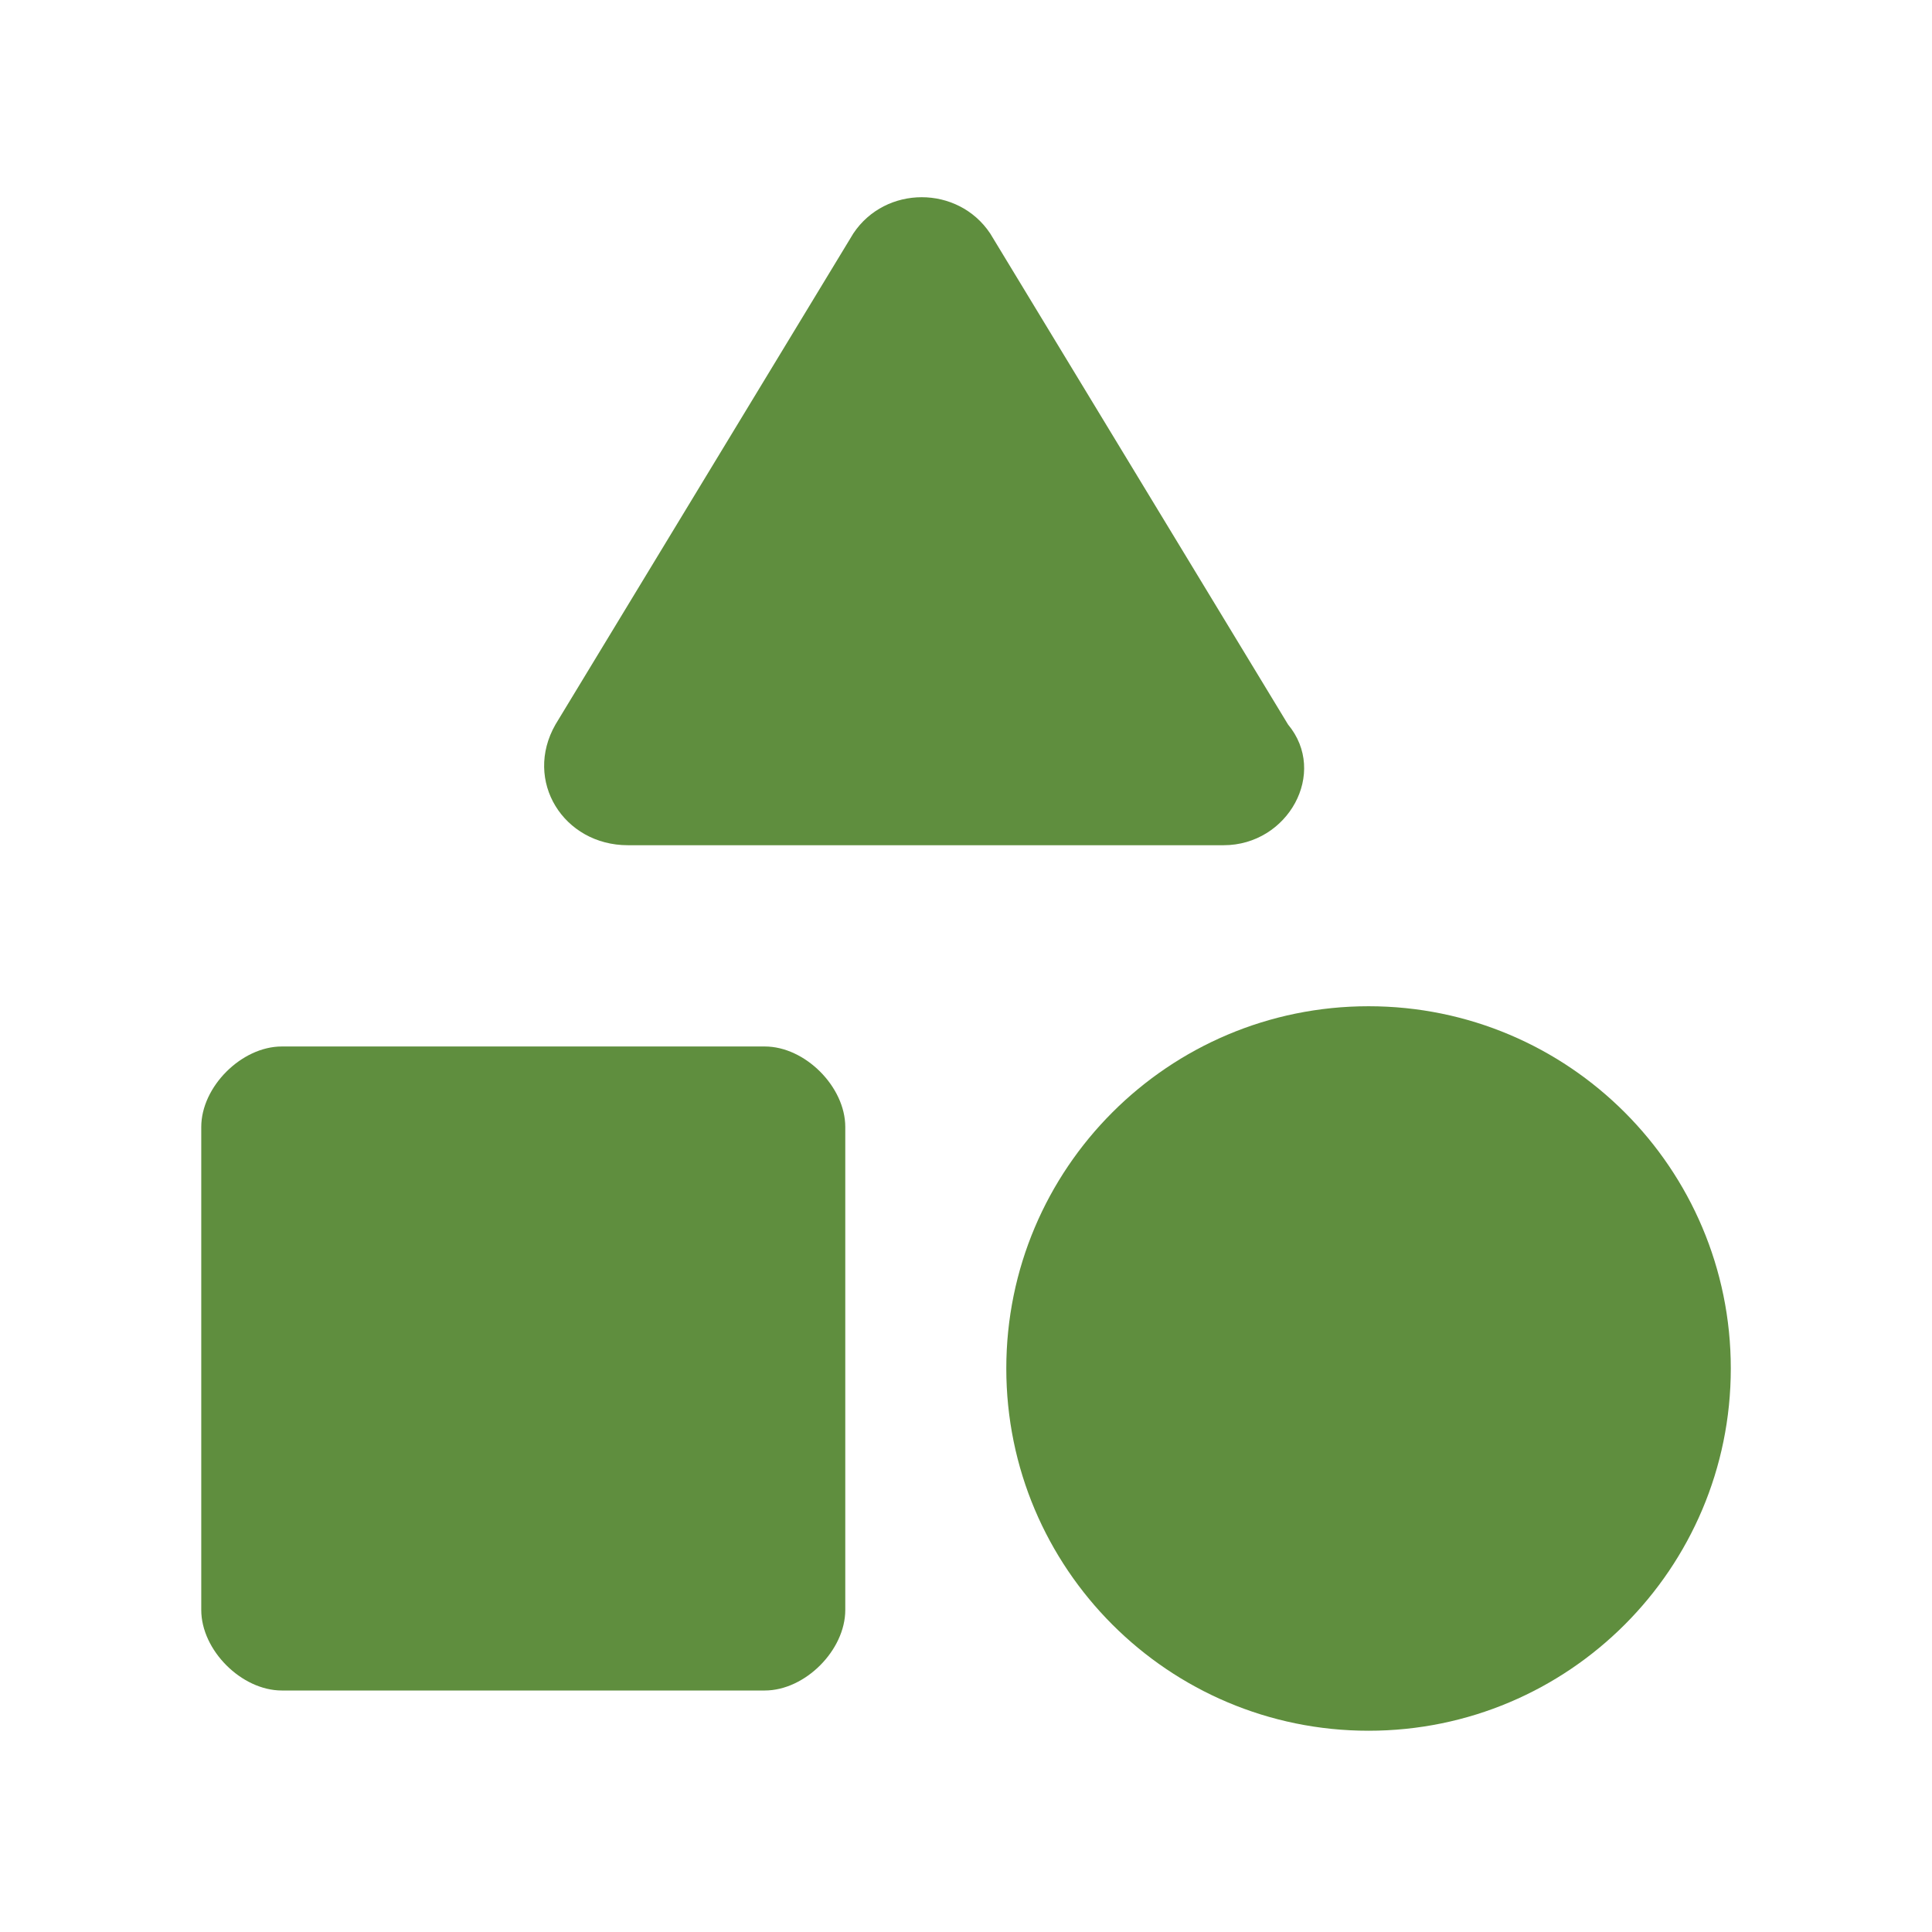
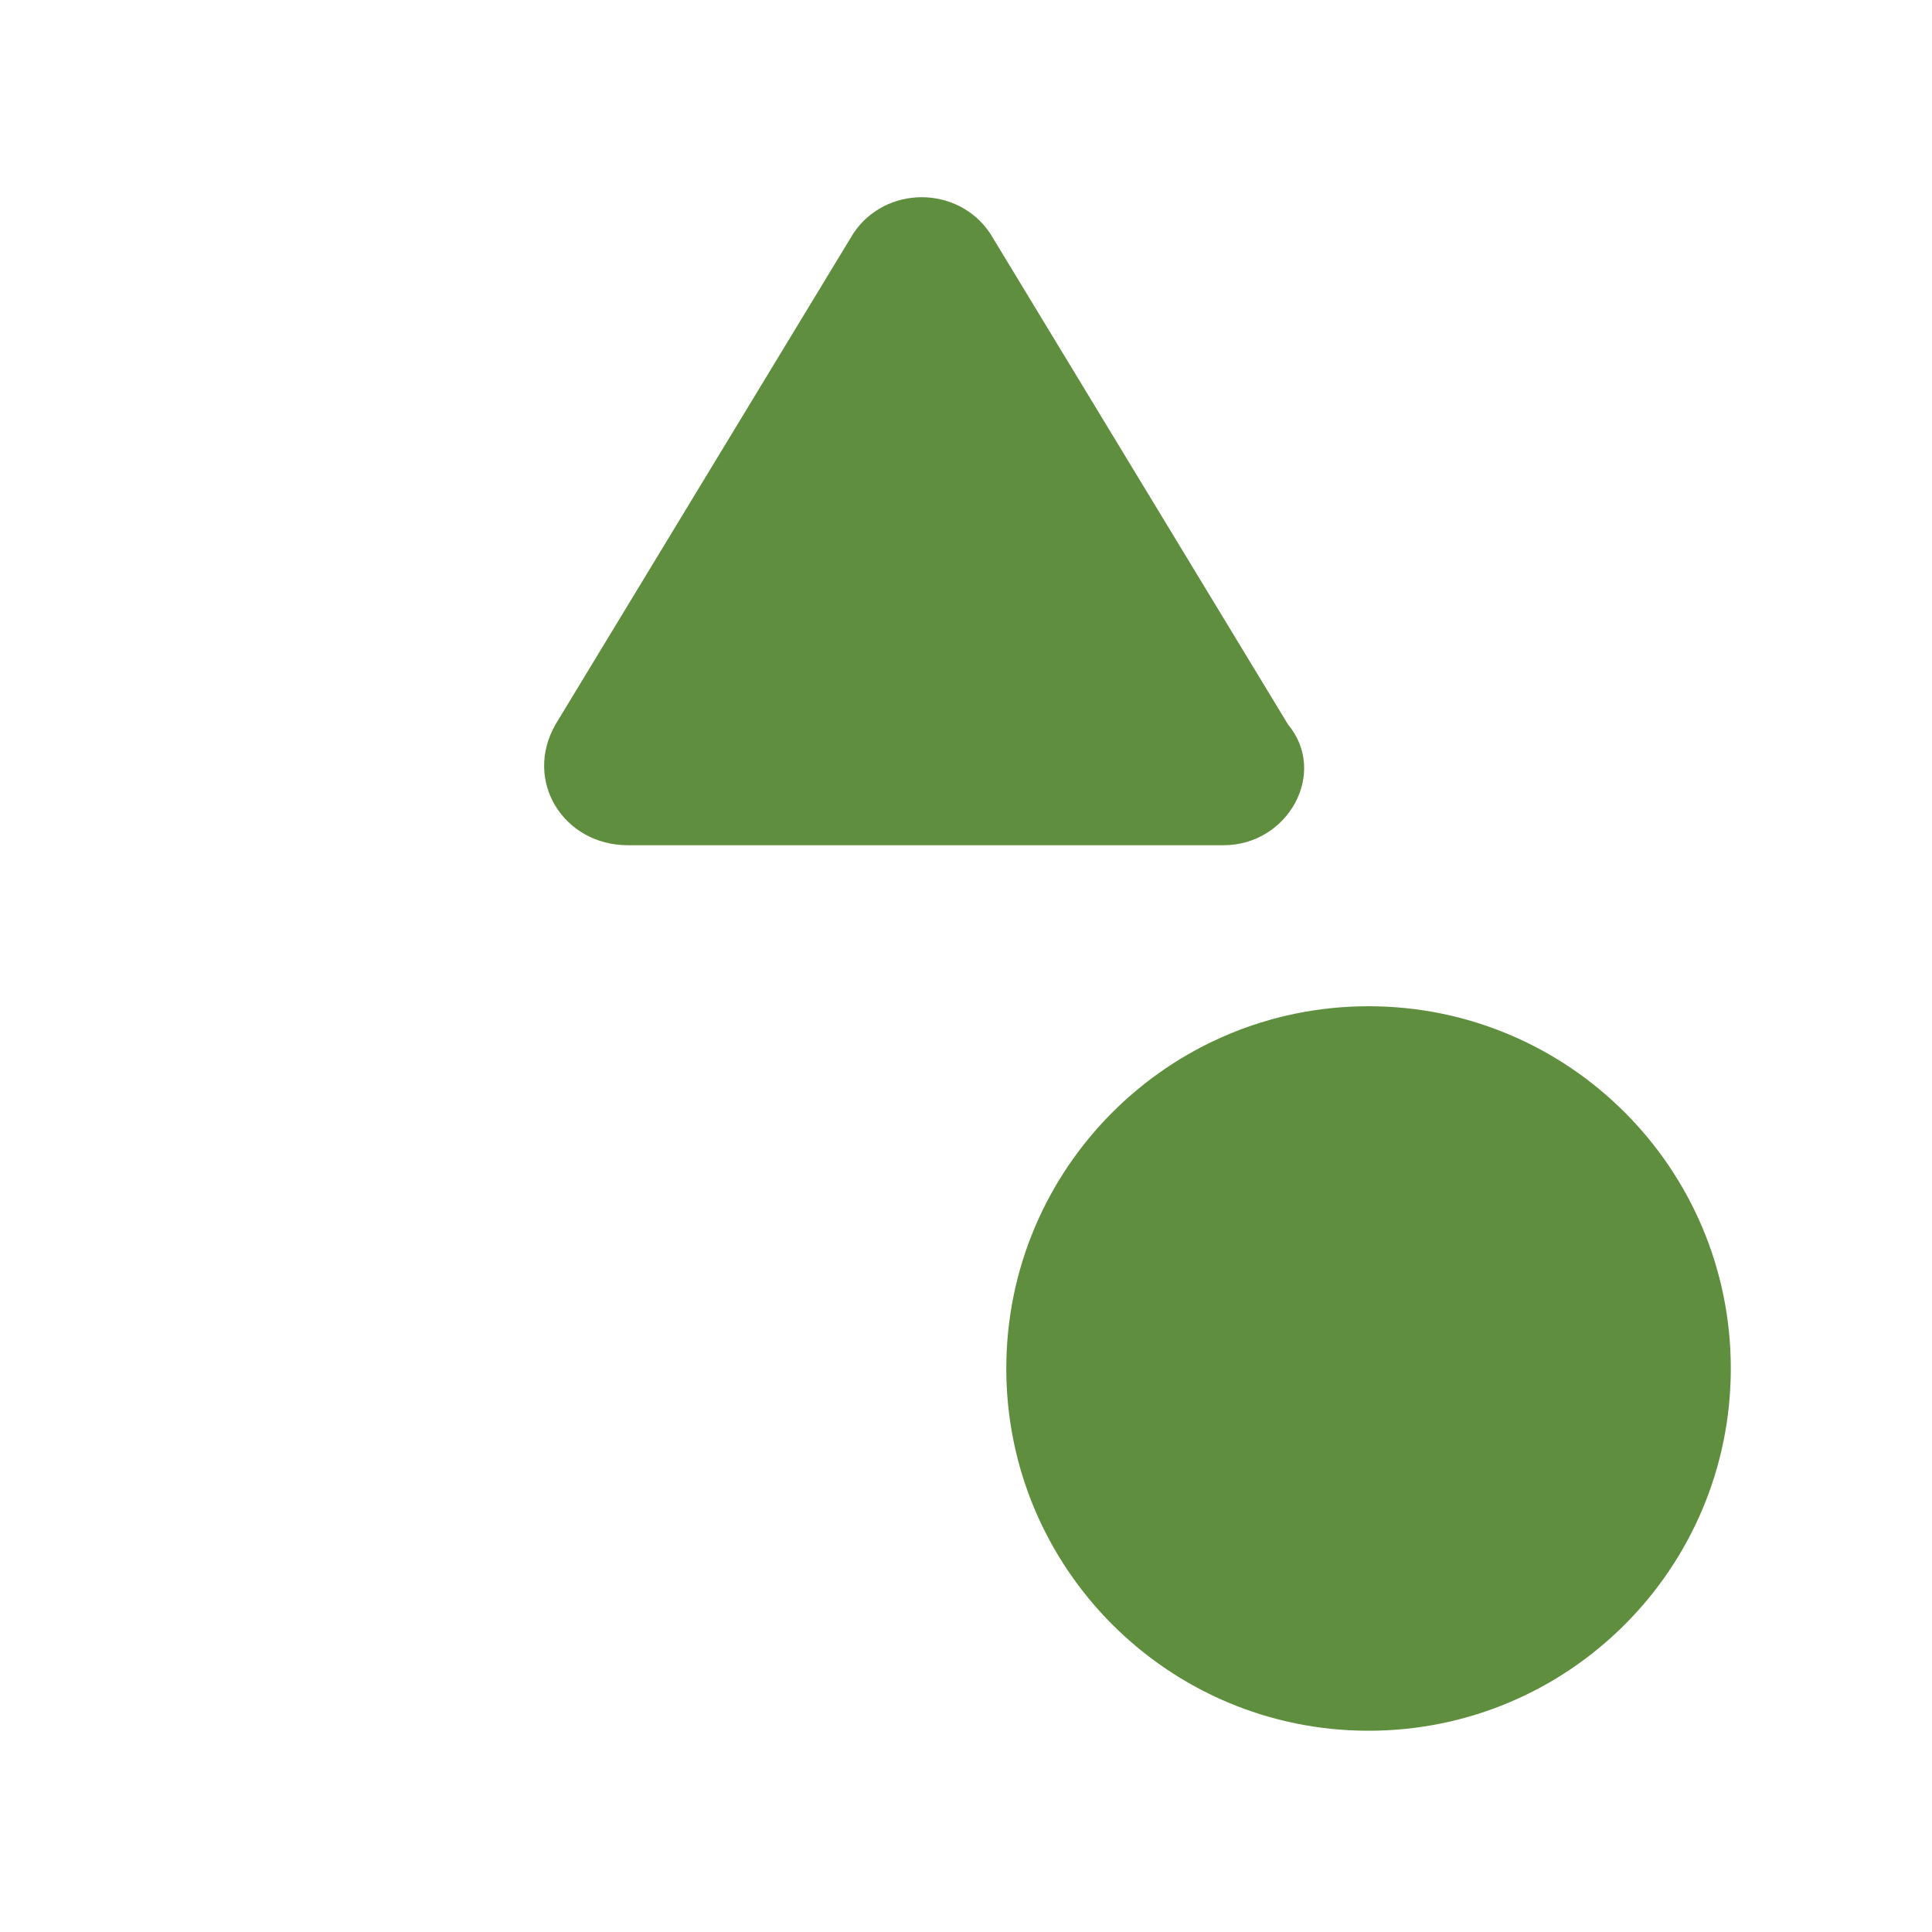
<svg xmlns="http://www.w3.org/2000/svg" width="35" height="35" viewBox="0 0 35 35" fill="none">
  <path d="M11.375 15.312H22.167C23.334 15.312 24.063 14 23.334 13.125L17.938 4.229C17.354 3.354 16.042 3.354 15.459 4.229L10.063 13.125C9.479 14.146 10.209 15.312 11.375 15.312Z" fill="#5F8E3E" />
  <path d="M24.793 31.354C28.417 31.354 31.355 28.416 31.355 24.791C31.355 21.167 28.417 18.229 24.793 18.229C21.169 18.229 18.23 21.167 18.23 24.791C18.23 28.416 21.169 31.354 24.793 31.354Z" fill="#5F8E3E" />
-   <path d="M13.855 18.958H5.105C4.376 18.958 3.646 19.687 3.646 20.416V29.166C3.646 29.896 4.376 30.625 5.105 30.625H13.855C14.584 30.625 15.313 29.896 15.313 29.166V20.416C15.313 19.687 14.584 18.958 13.855 18.958Z" fill="#5F8E3E" />
</svg>